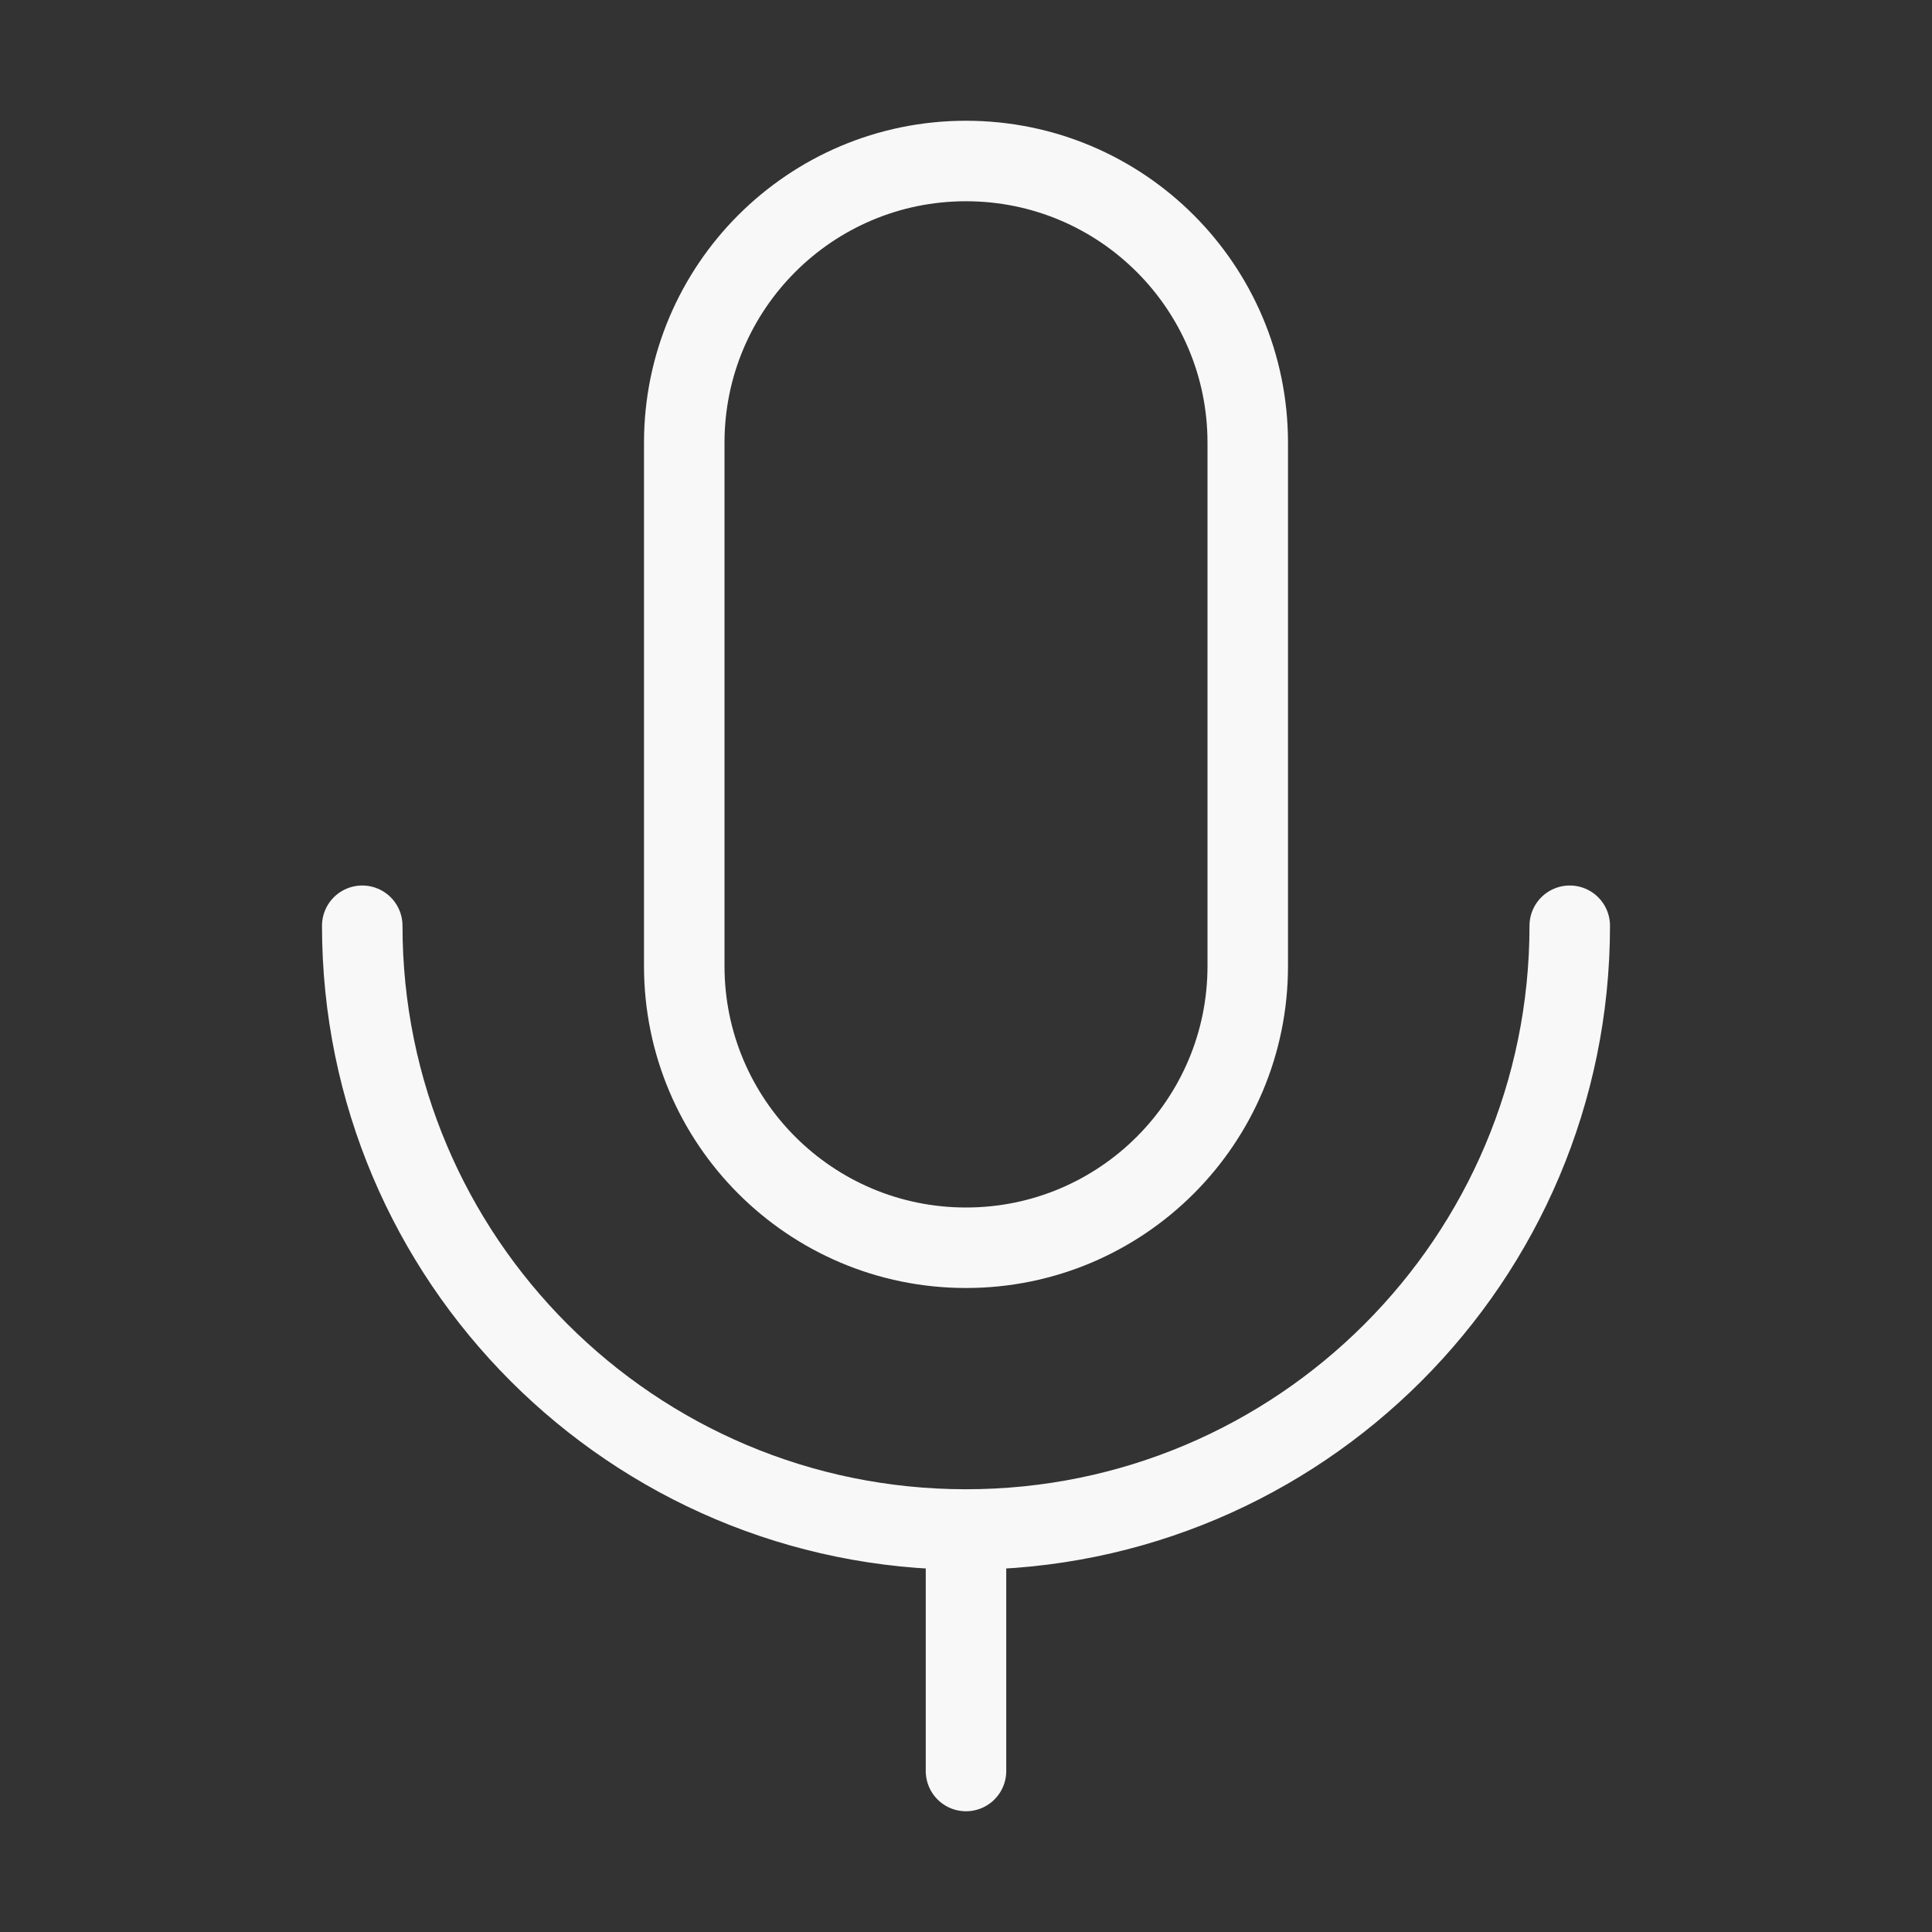
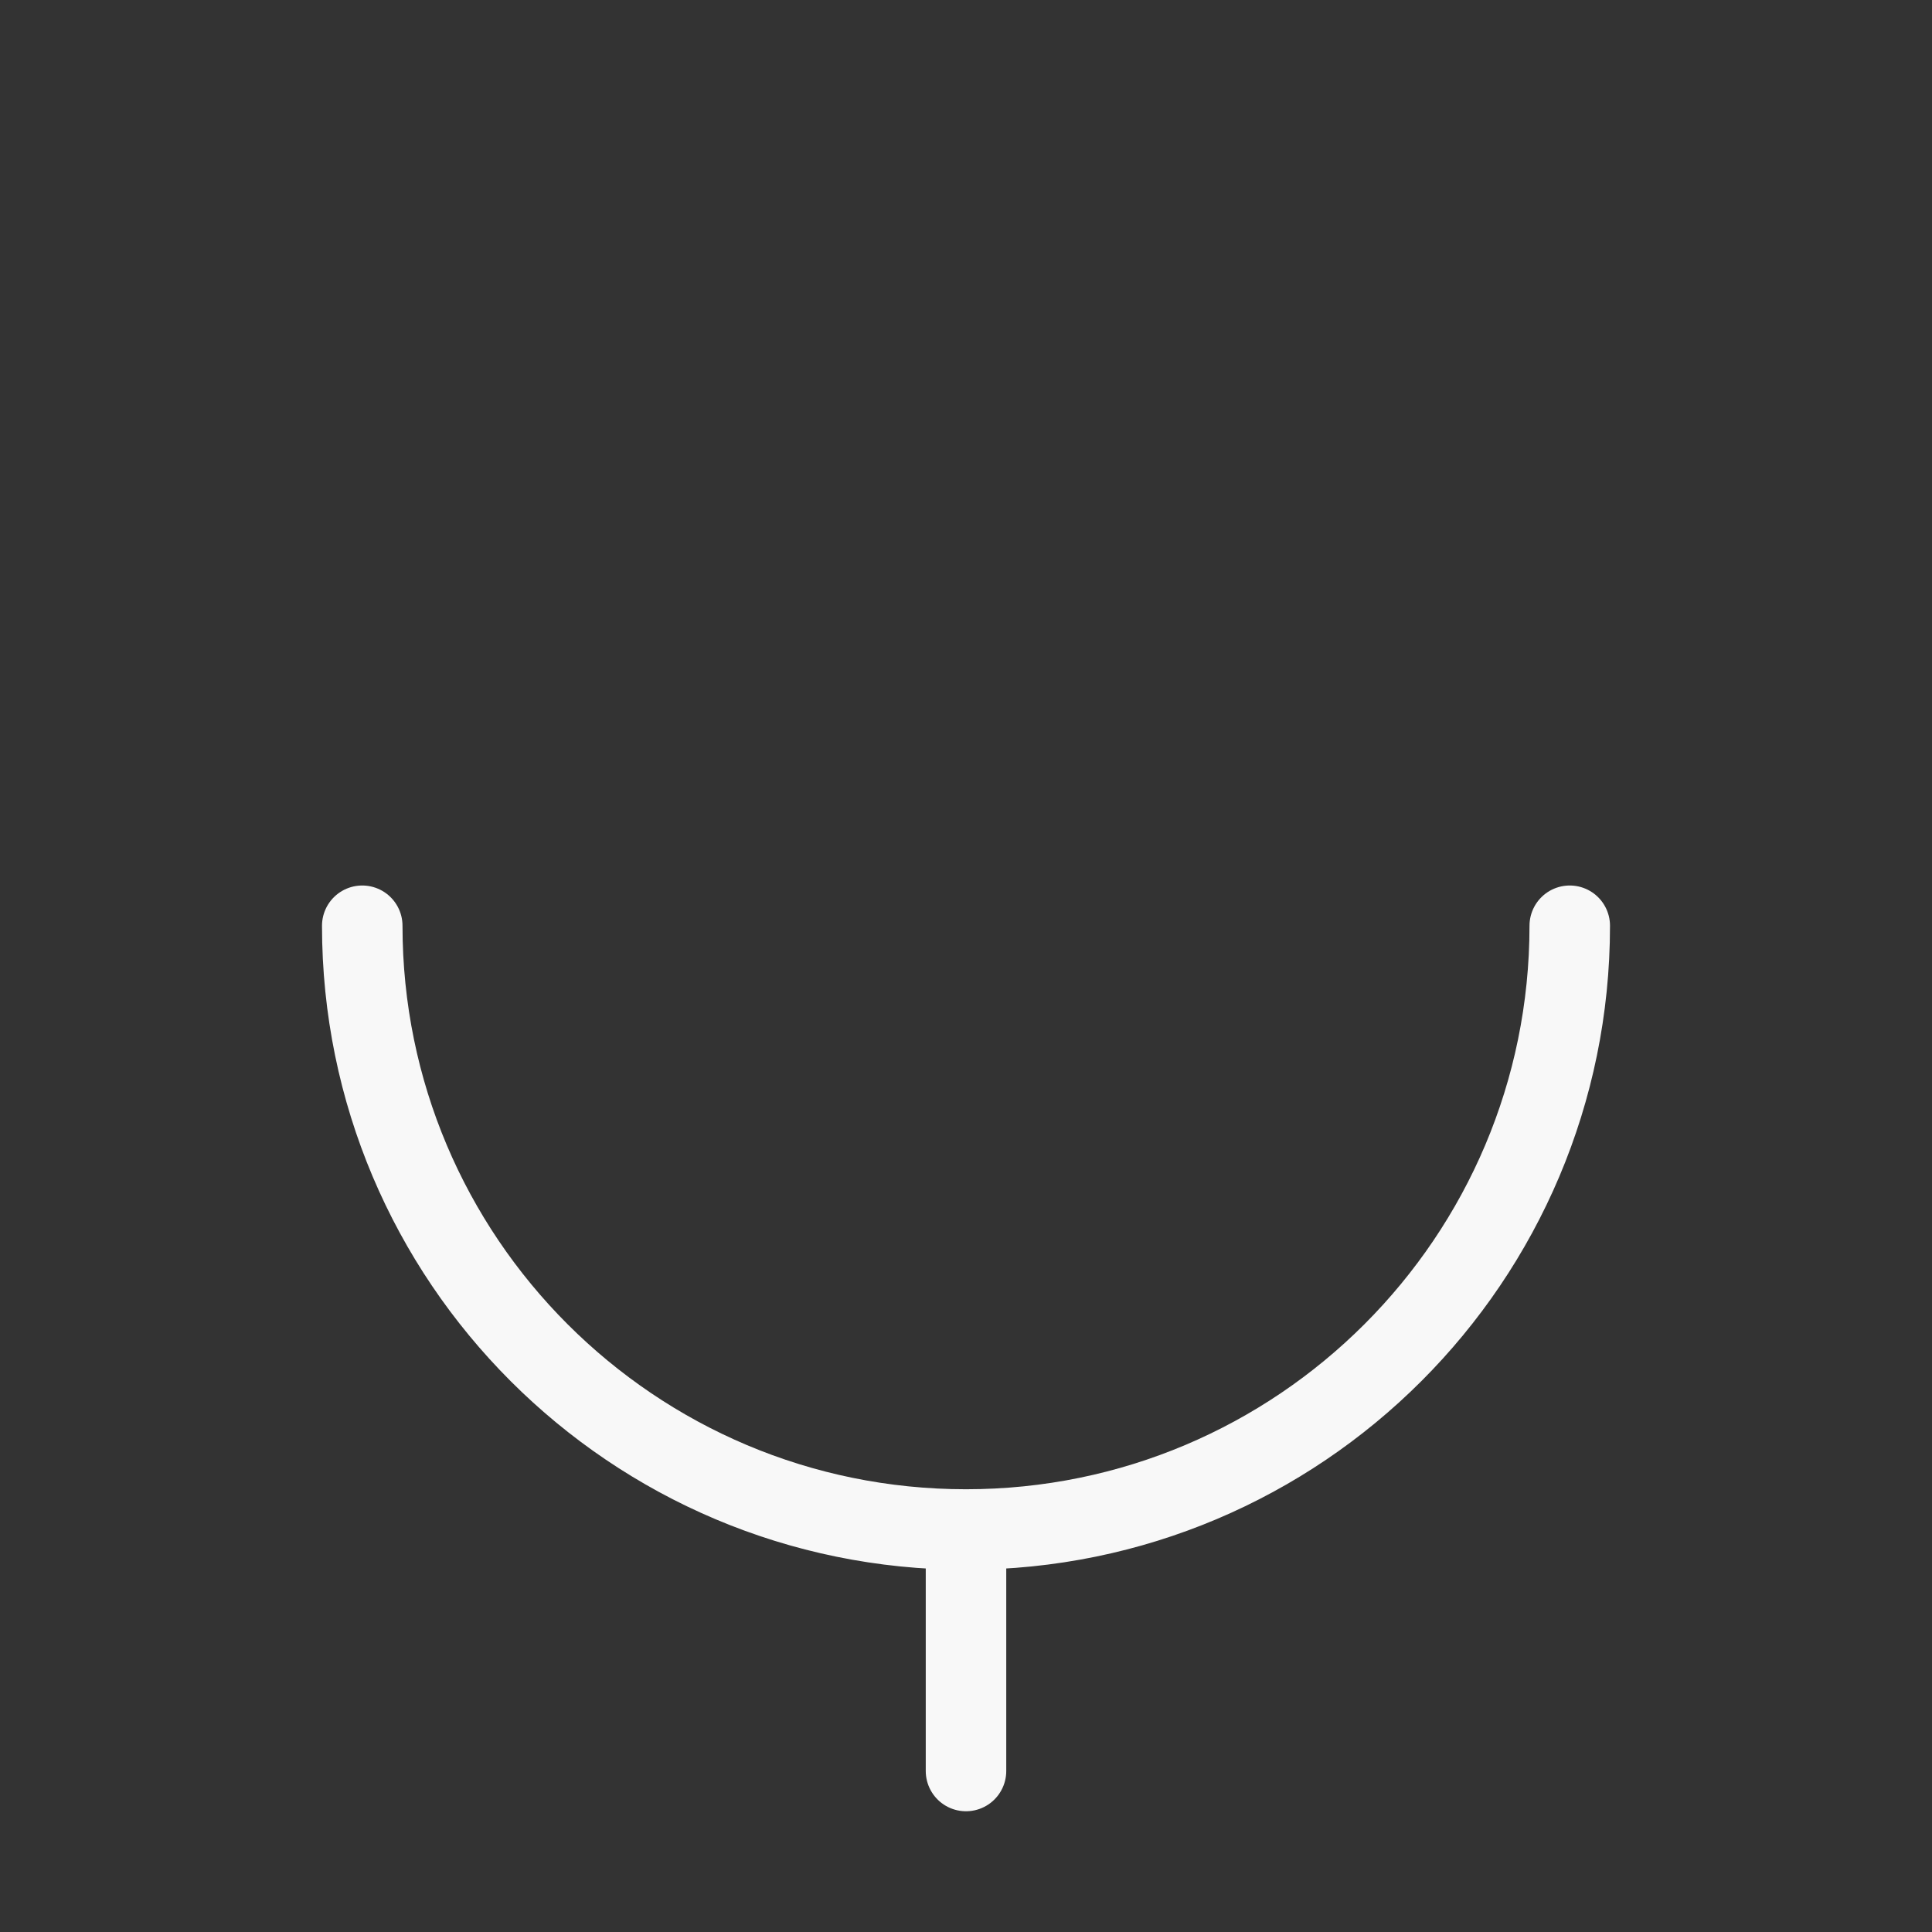
<svg xmlns="http://www.w3.org/2000/svg" width="48" height="48" viewBox="0 0 48 48" fill="none">
  <rect x="0" y="0" width="48" height="48" fill="#333333" stroke="none" />
-   <path d="M31 11C31 7.134 27.866 4 24 4C20.134 4 17 7.134 17 11V24C17 27.866 20.134 31 24 31C27.866 31 31 27.866 31 24V11Z" stroke="#F8F8F8" stroke-width="2" stroke-linejoin="round" />
  <path d="M9 23C9 31.284 15.716 38 24 38M24 38C32.284 38 39 31.284 39 23M24 38V44" stroke="#F8F8F8" stroke-width="2" stroke-linecap="round" stroke-linejoin="round" />
</svg>